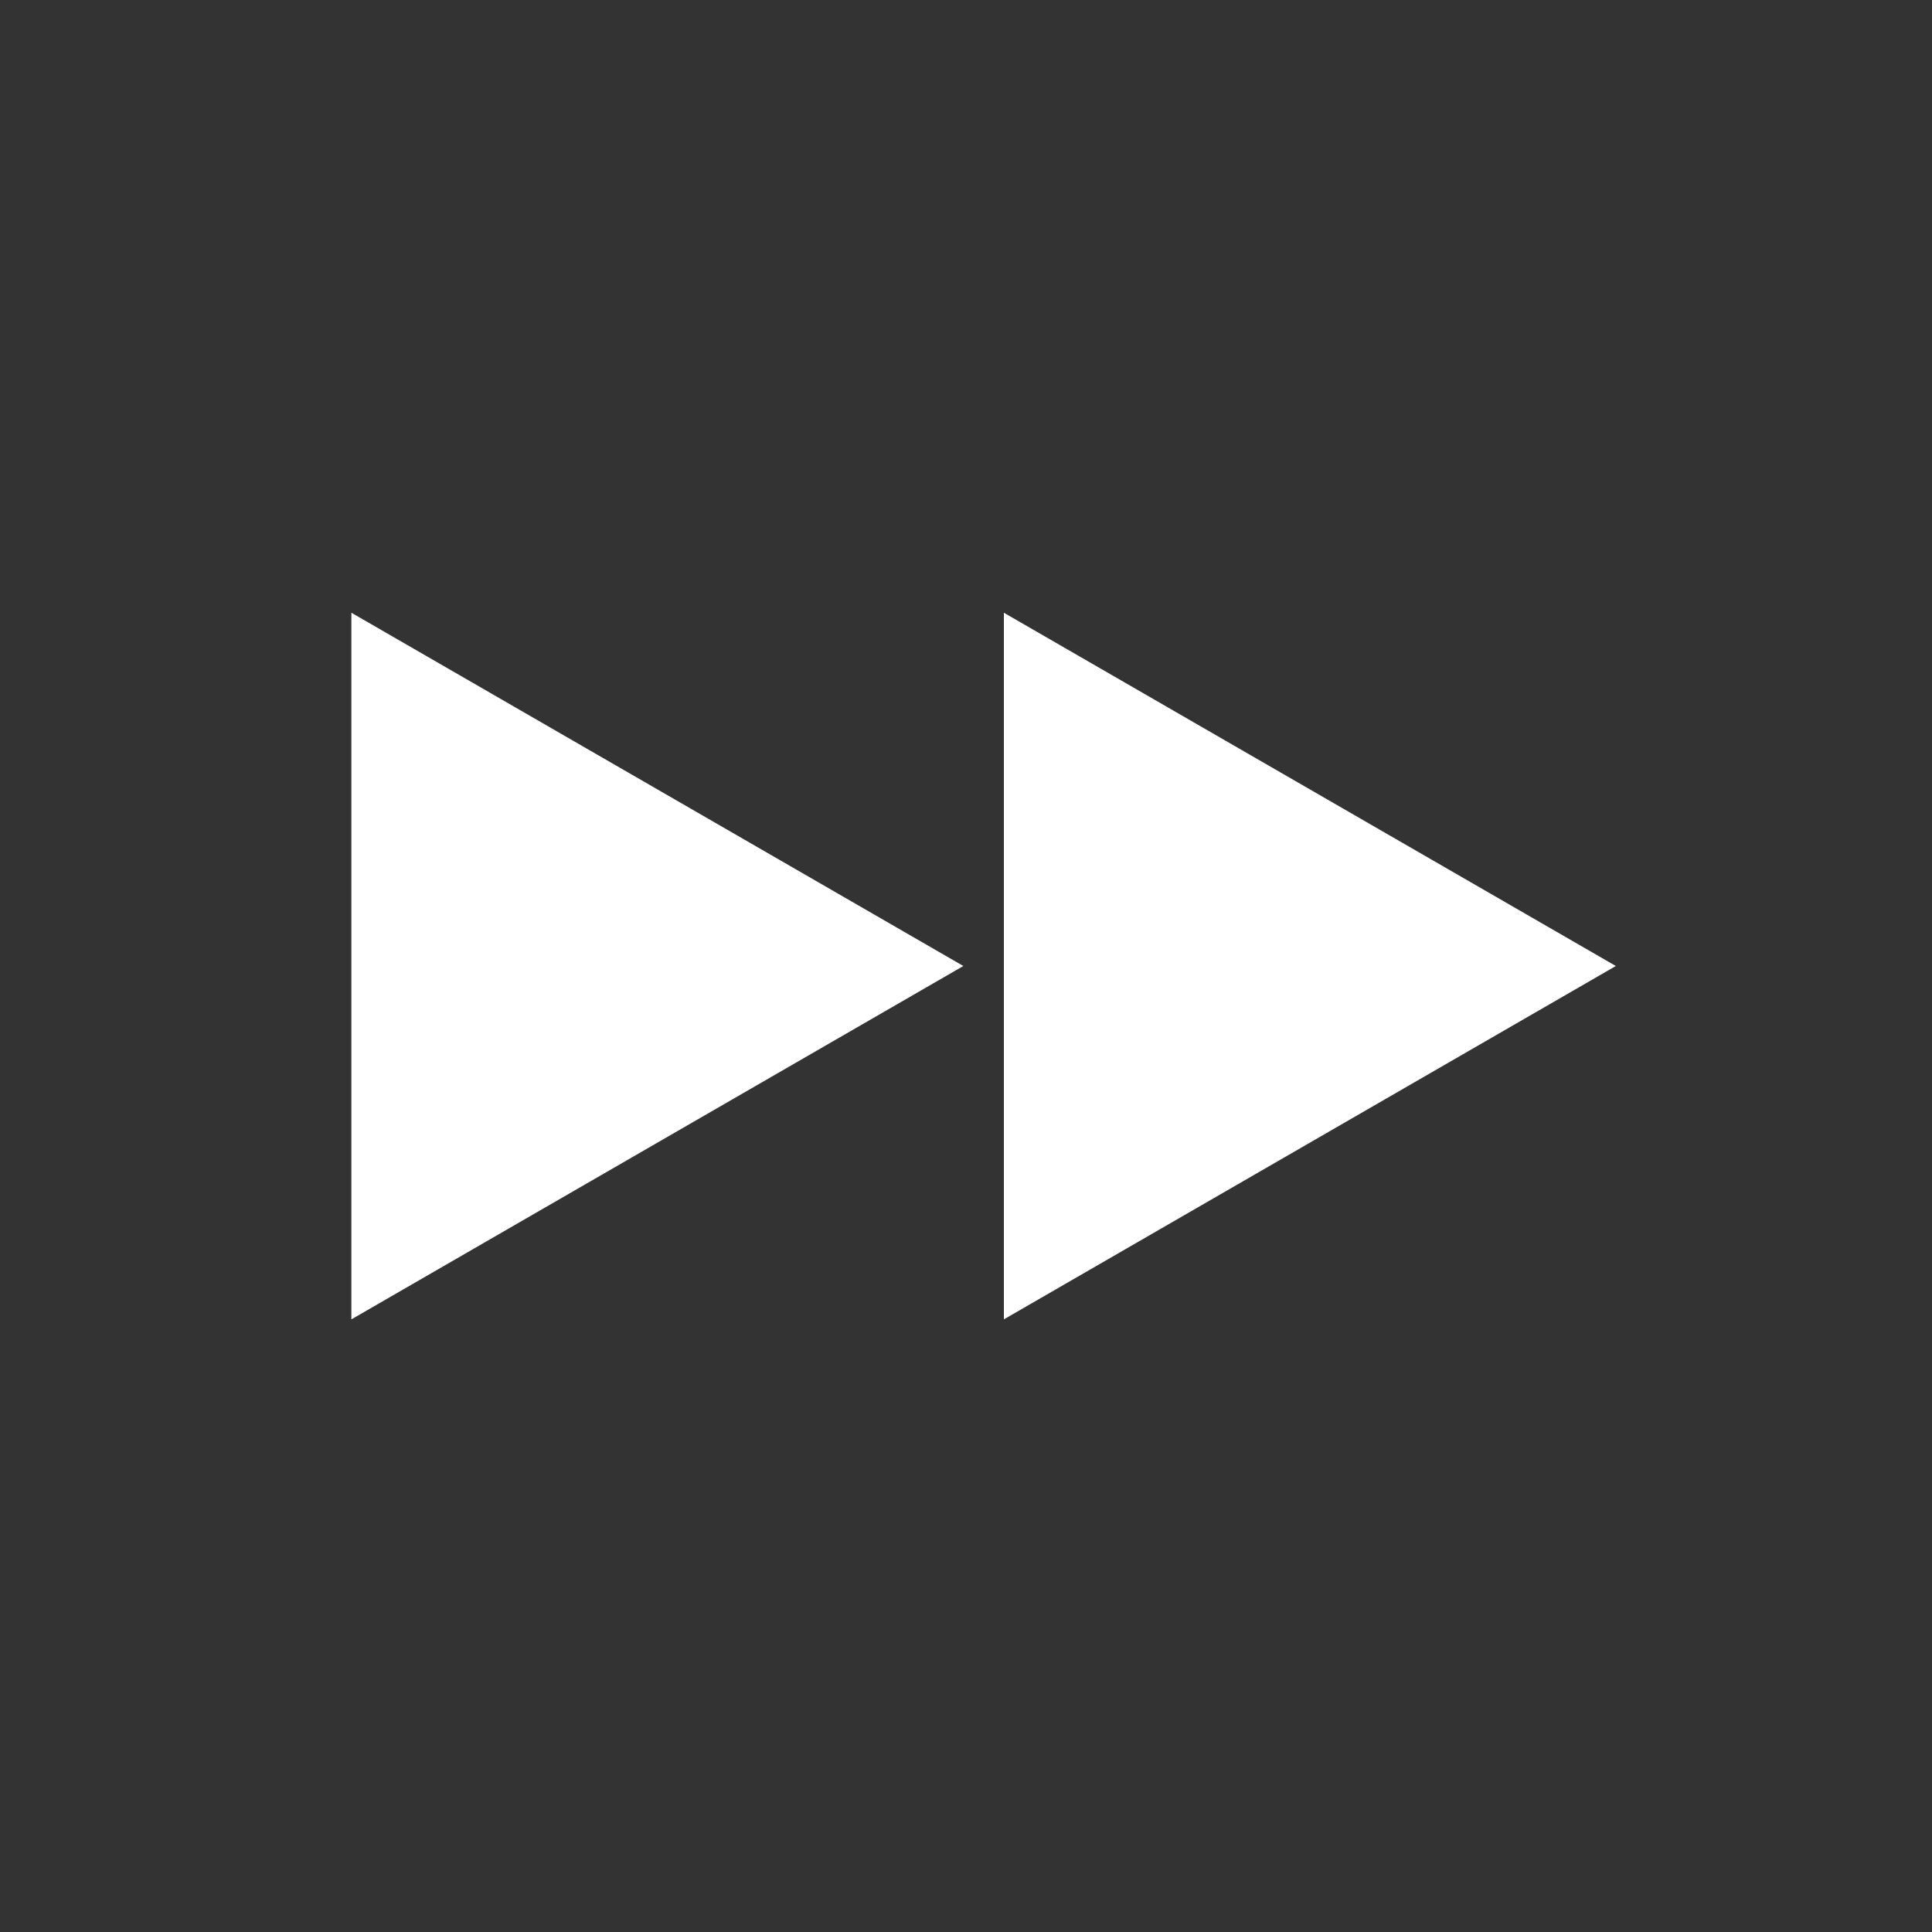
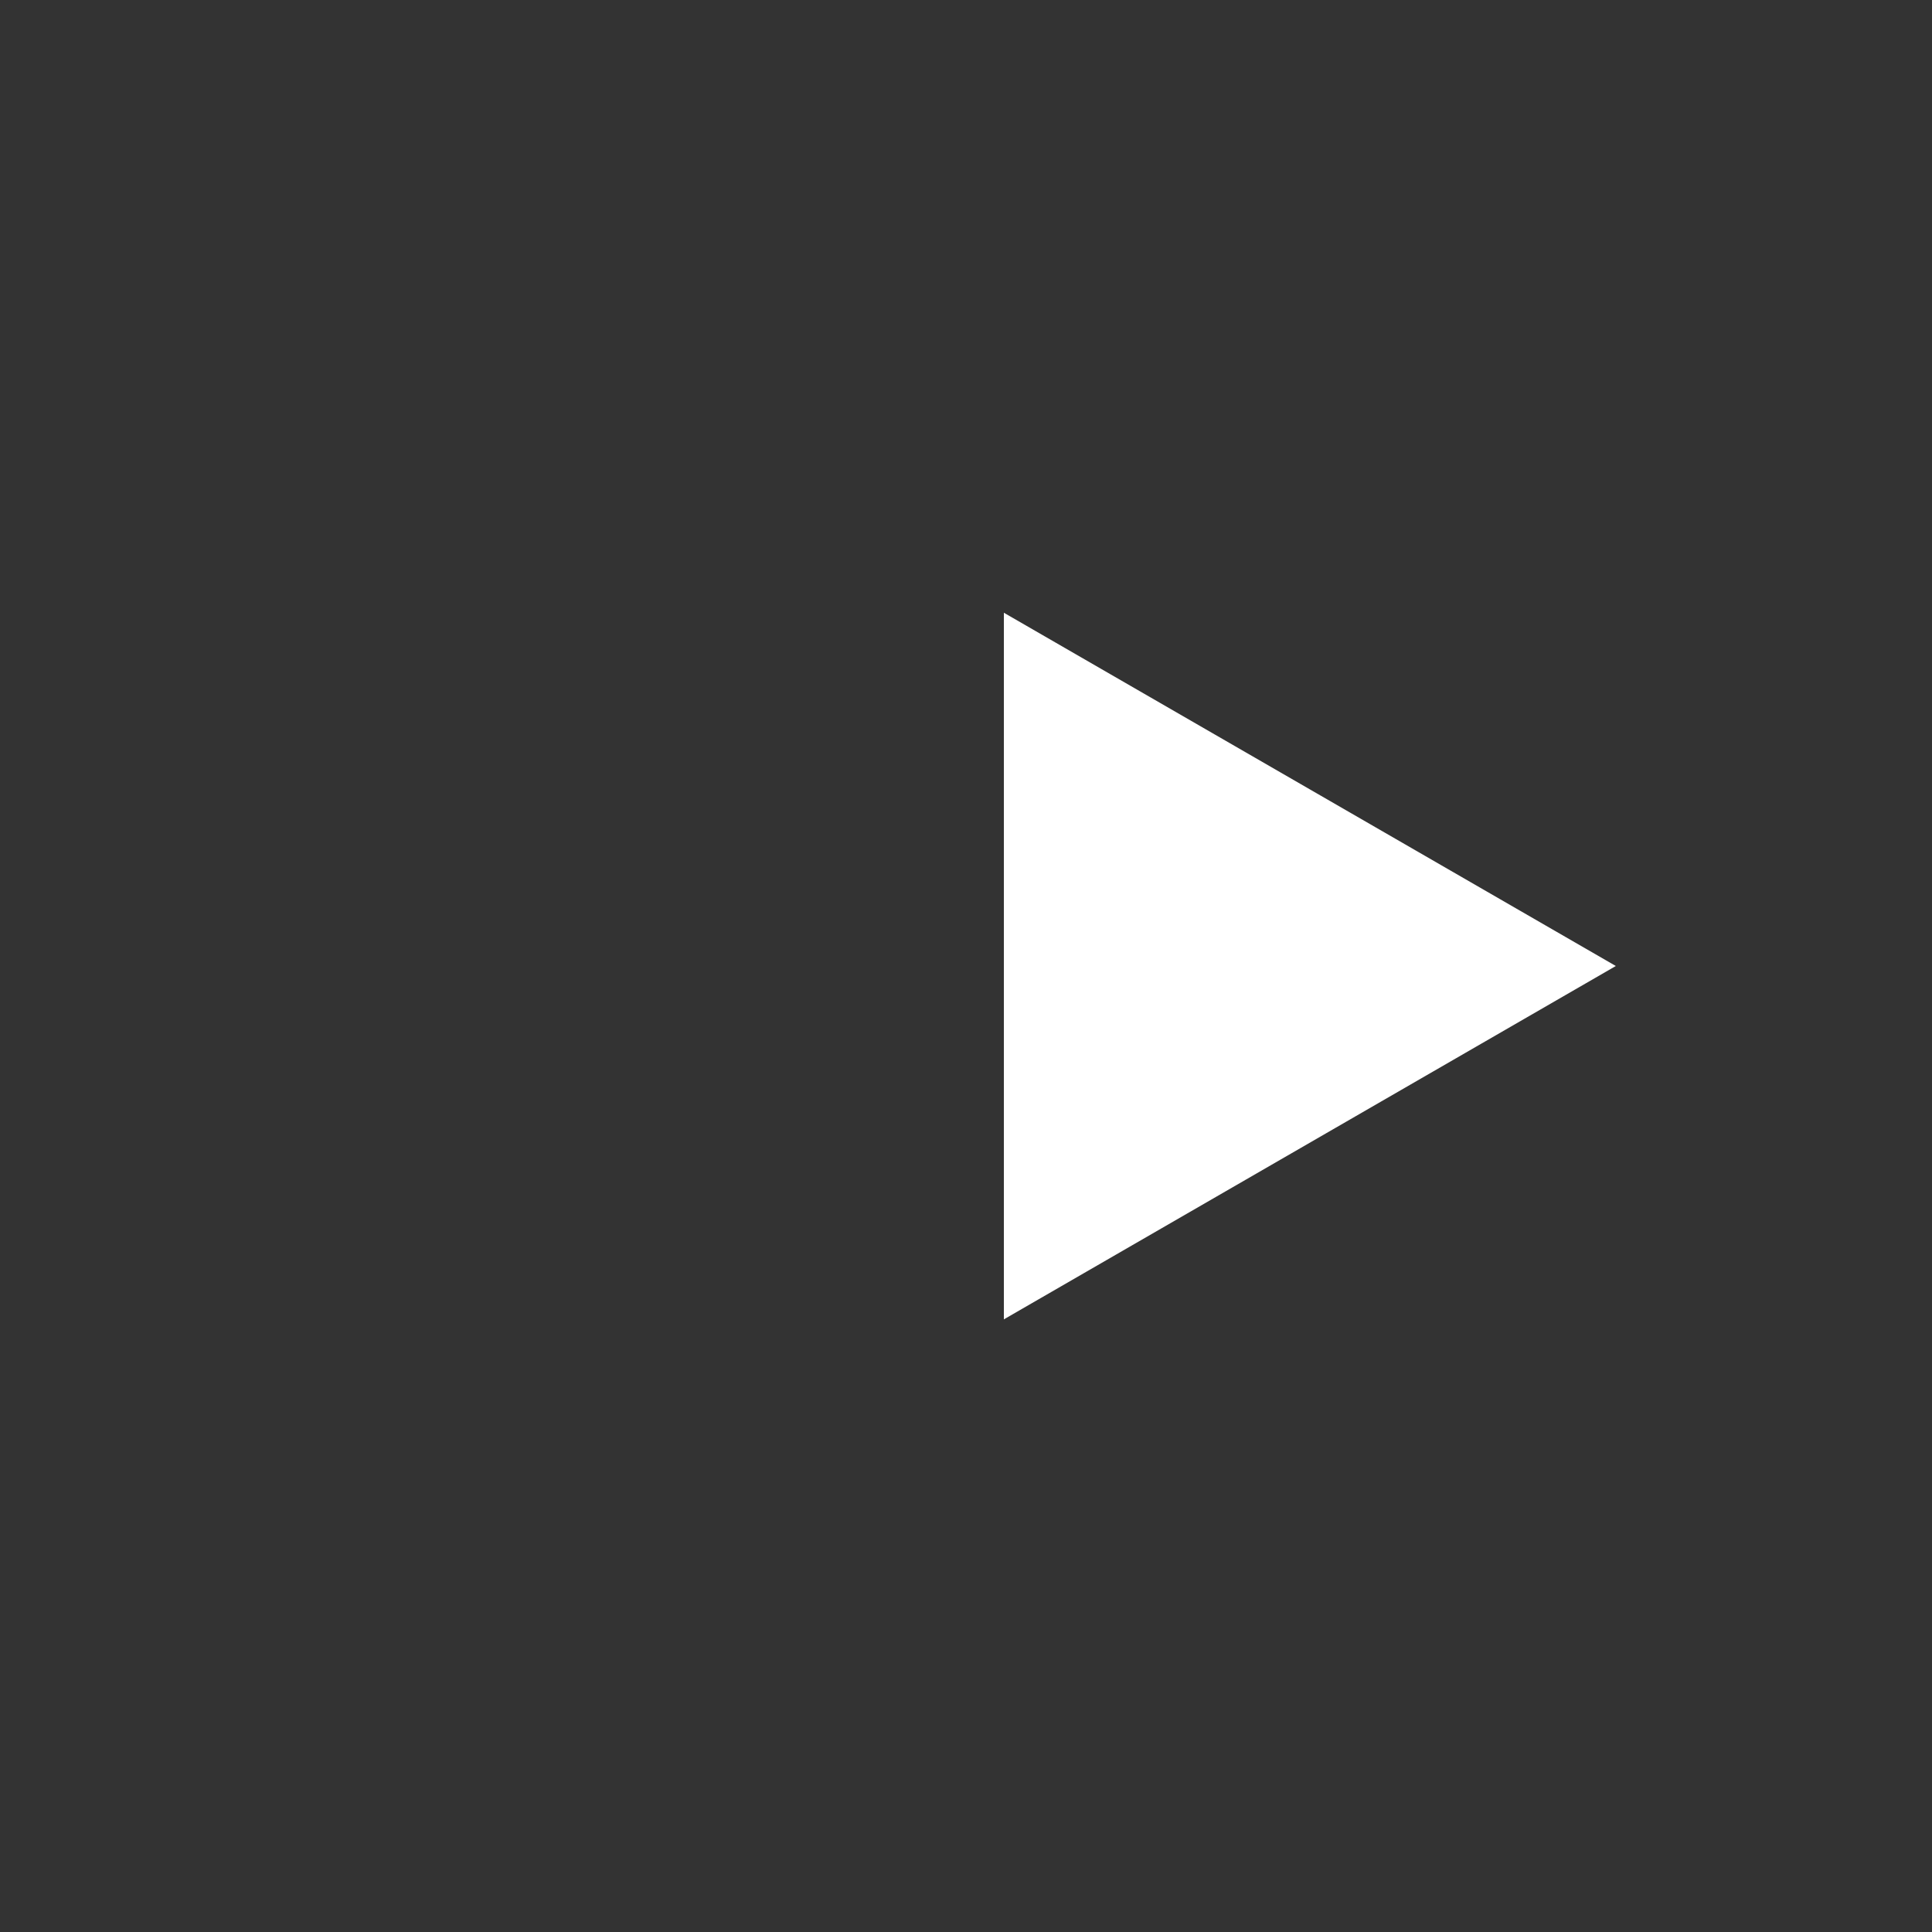
<svg xmlns="http://www.w3.org/2000/svg" version="1.1" id="圖層_1" x="0px" y="0px" width="40px" height="40px" viewBox="-11 -13.5 40 40" enable-background="new -11 -13.5 40 40" xml:space="preserve">
  <rect x="-11" y="-13.5" width="40" height="40" fill="#333333" stroke="none" />
  <g>
-     <polygon fill="#FFFFFF" points="-3.725,-0.814 8.945,6.5 -3.725,13.816  " />
    <polygon fill="#FFFFFF" points="9.784,-0.814 22.454,6.5 9.784,13.816  " />
  </g>
</svg>